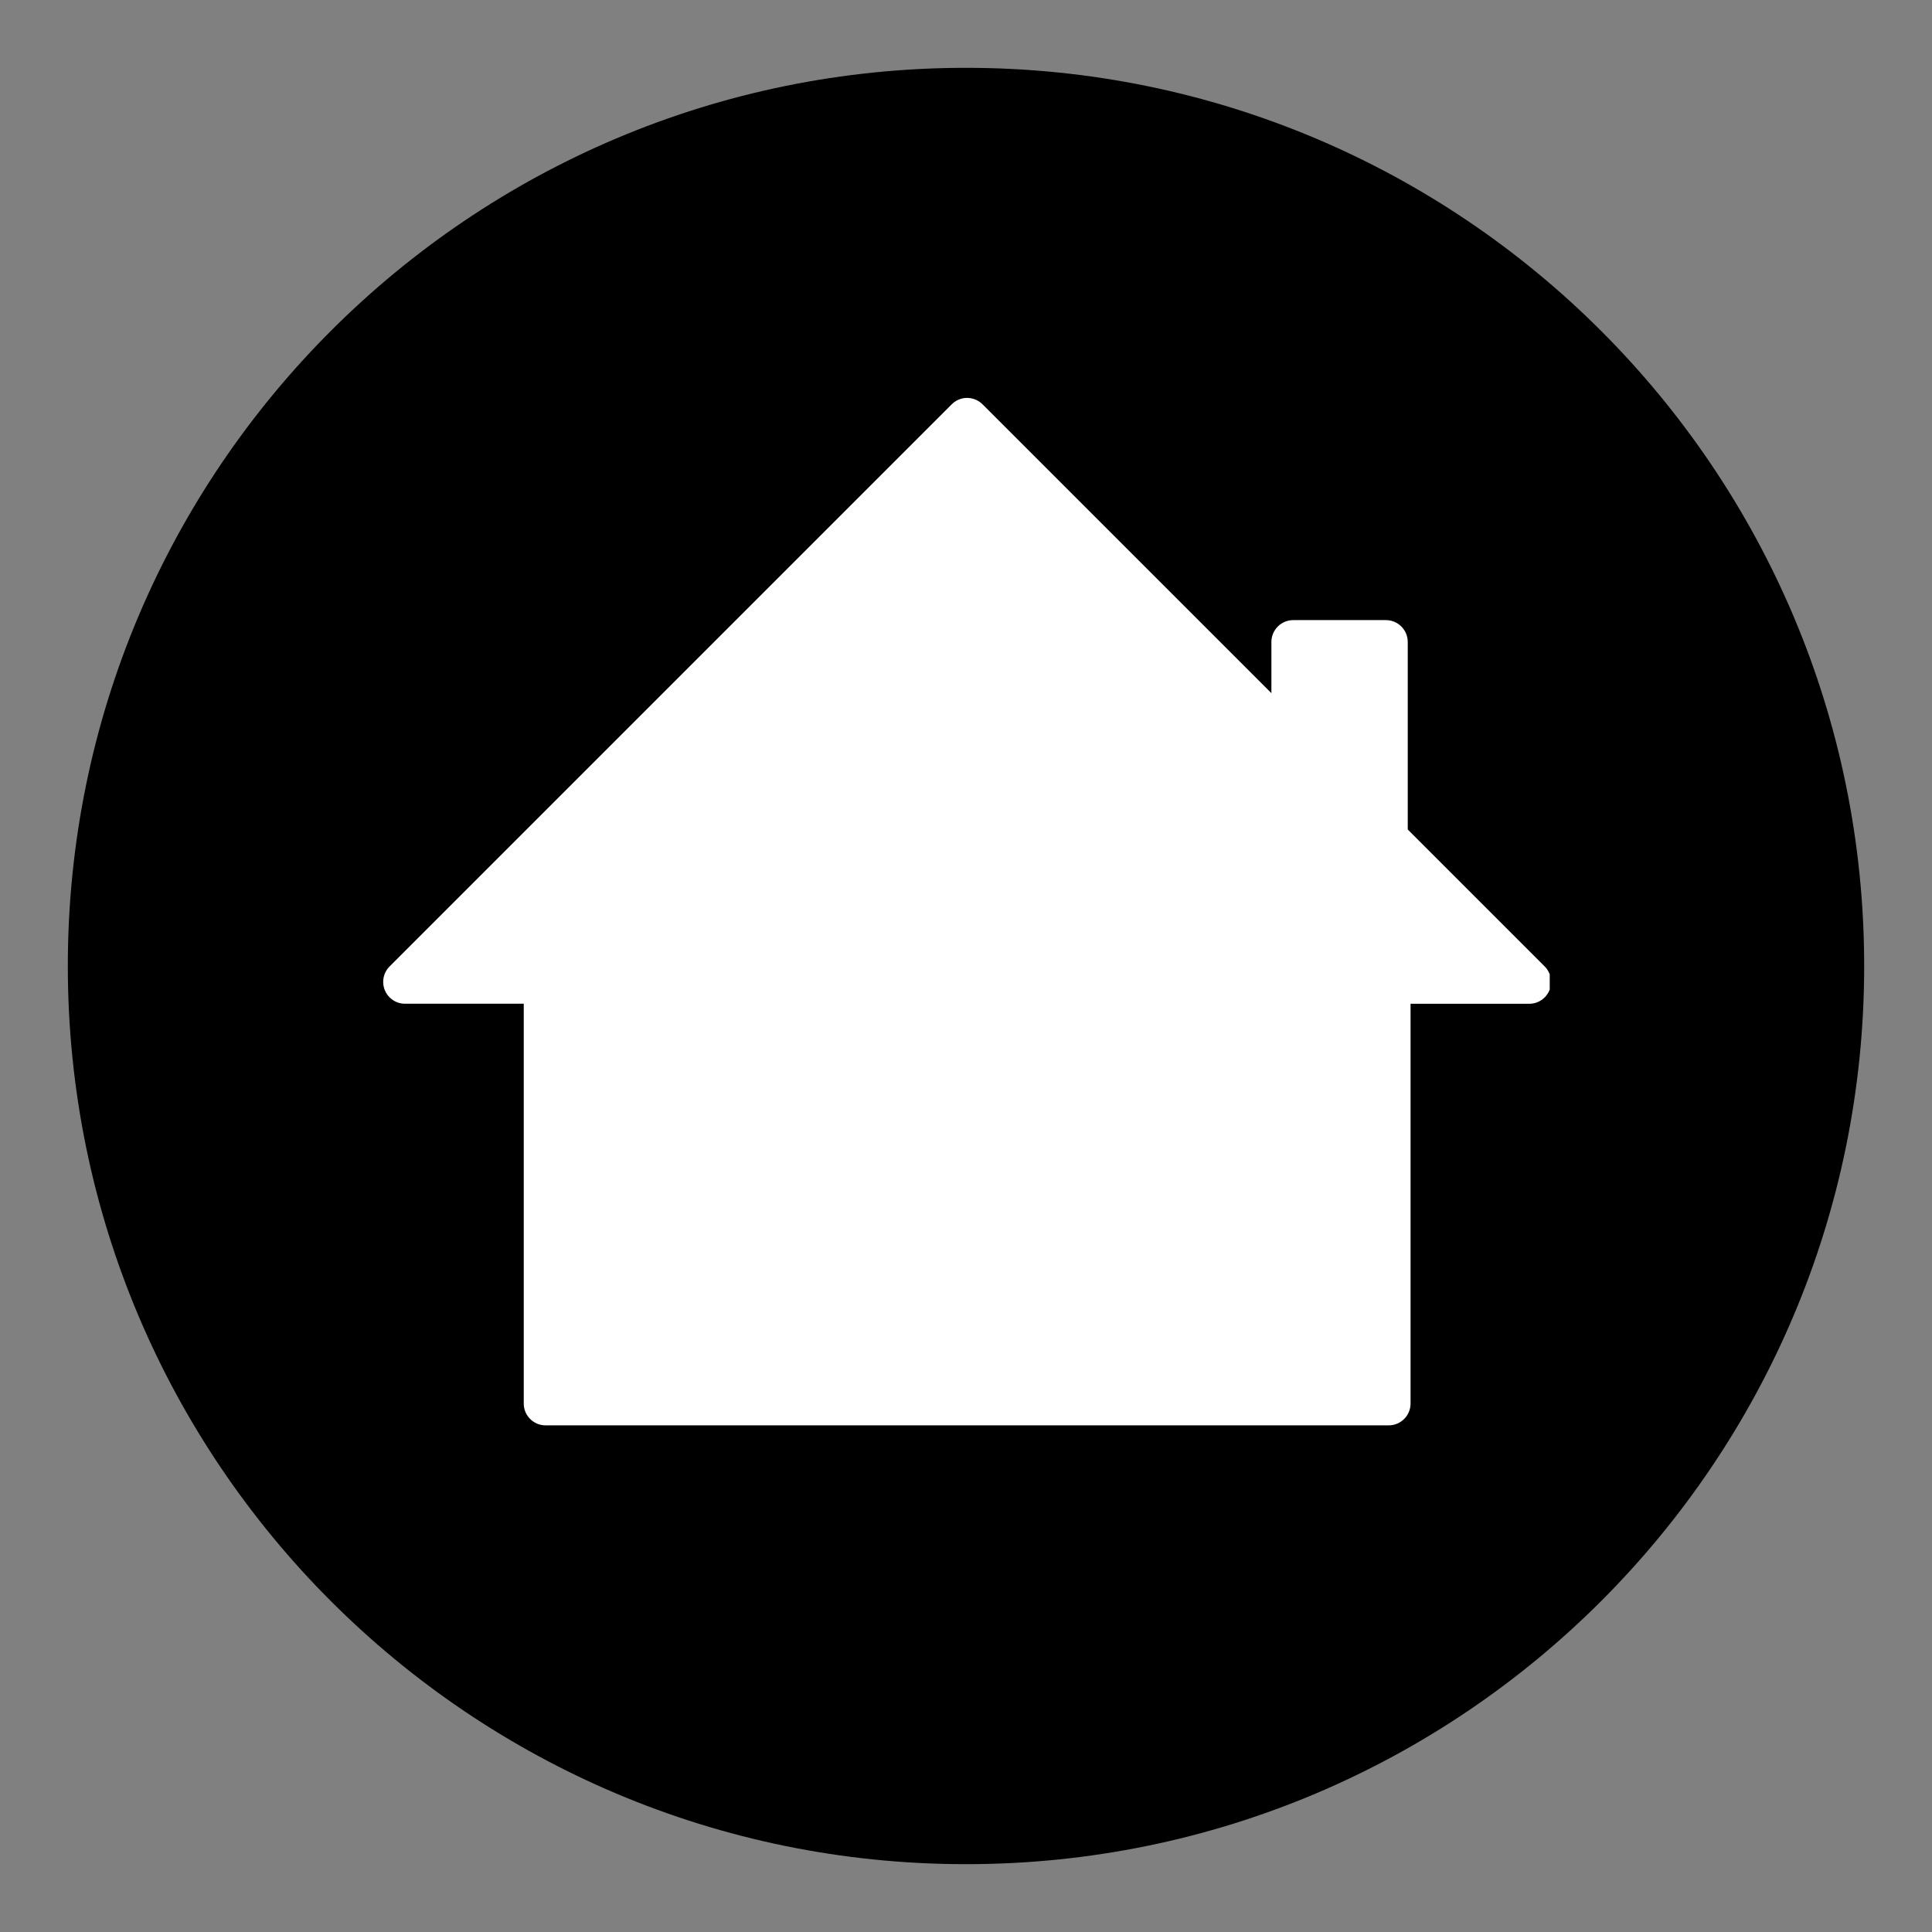
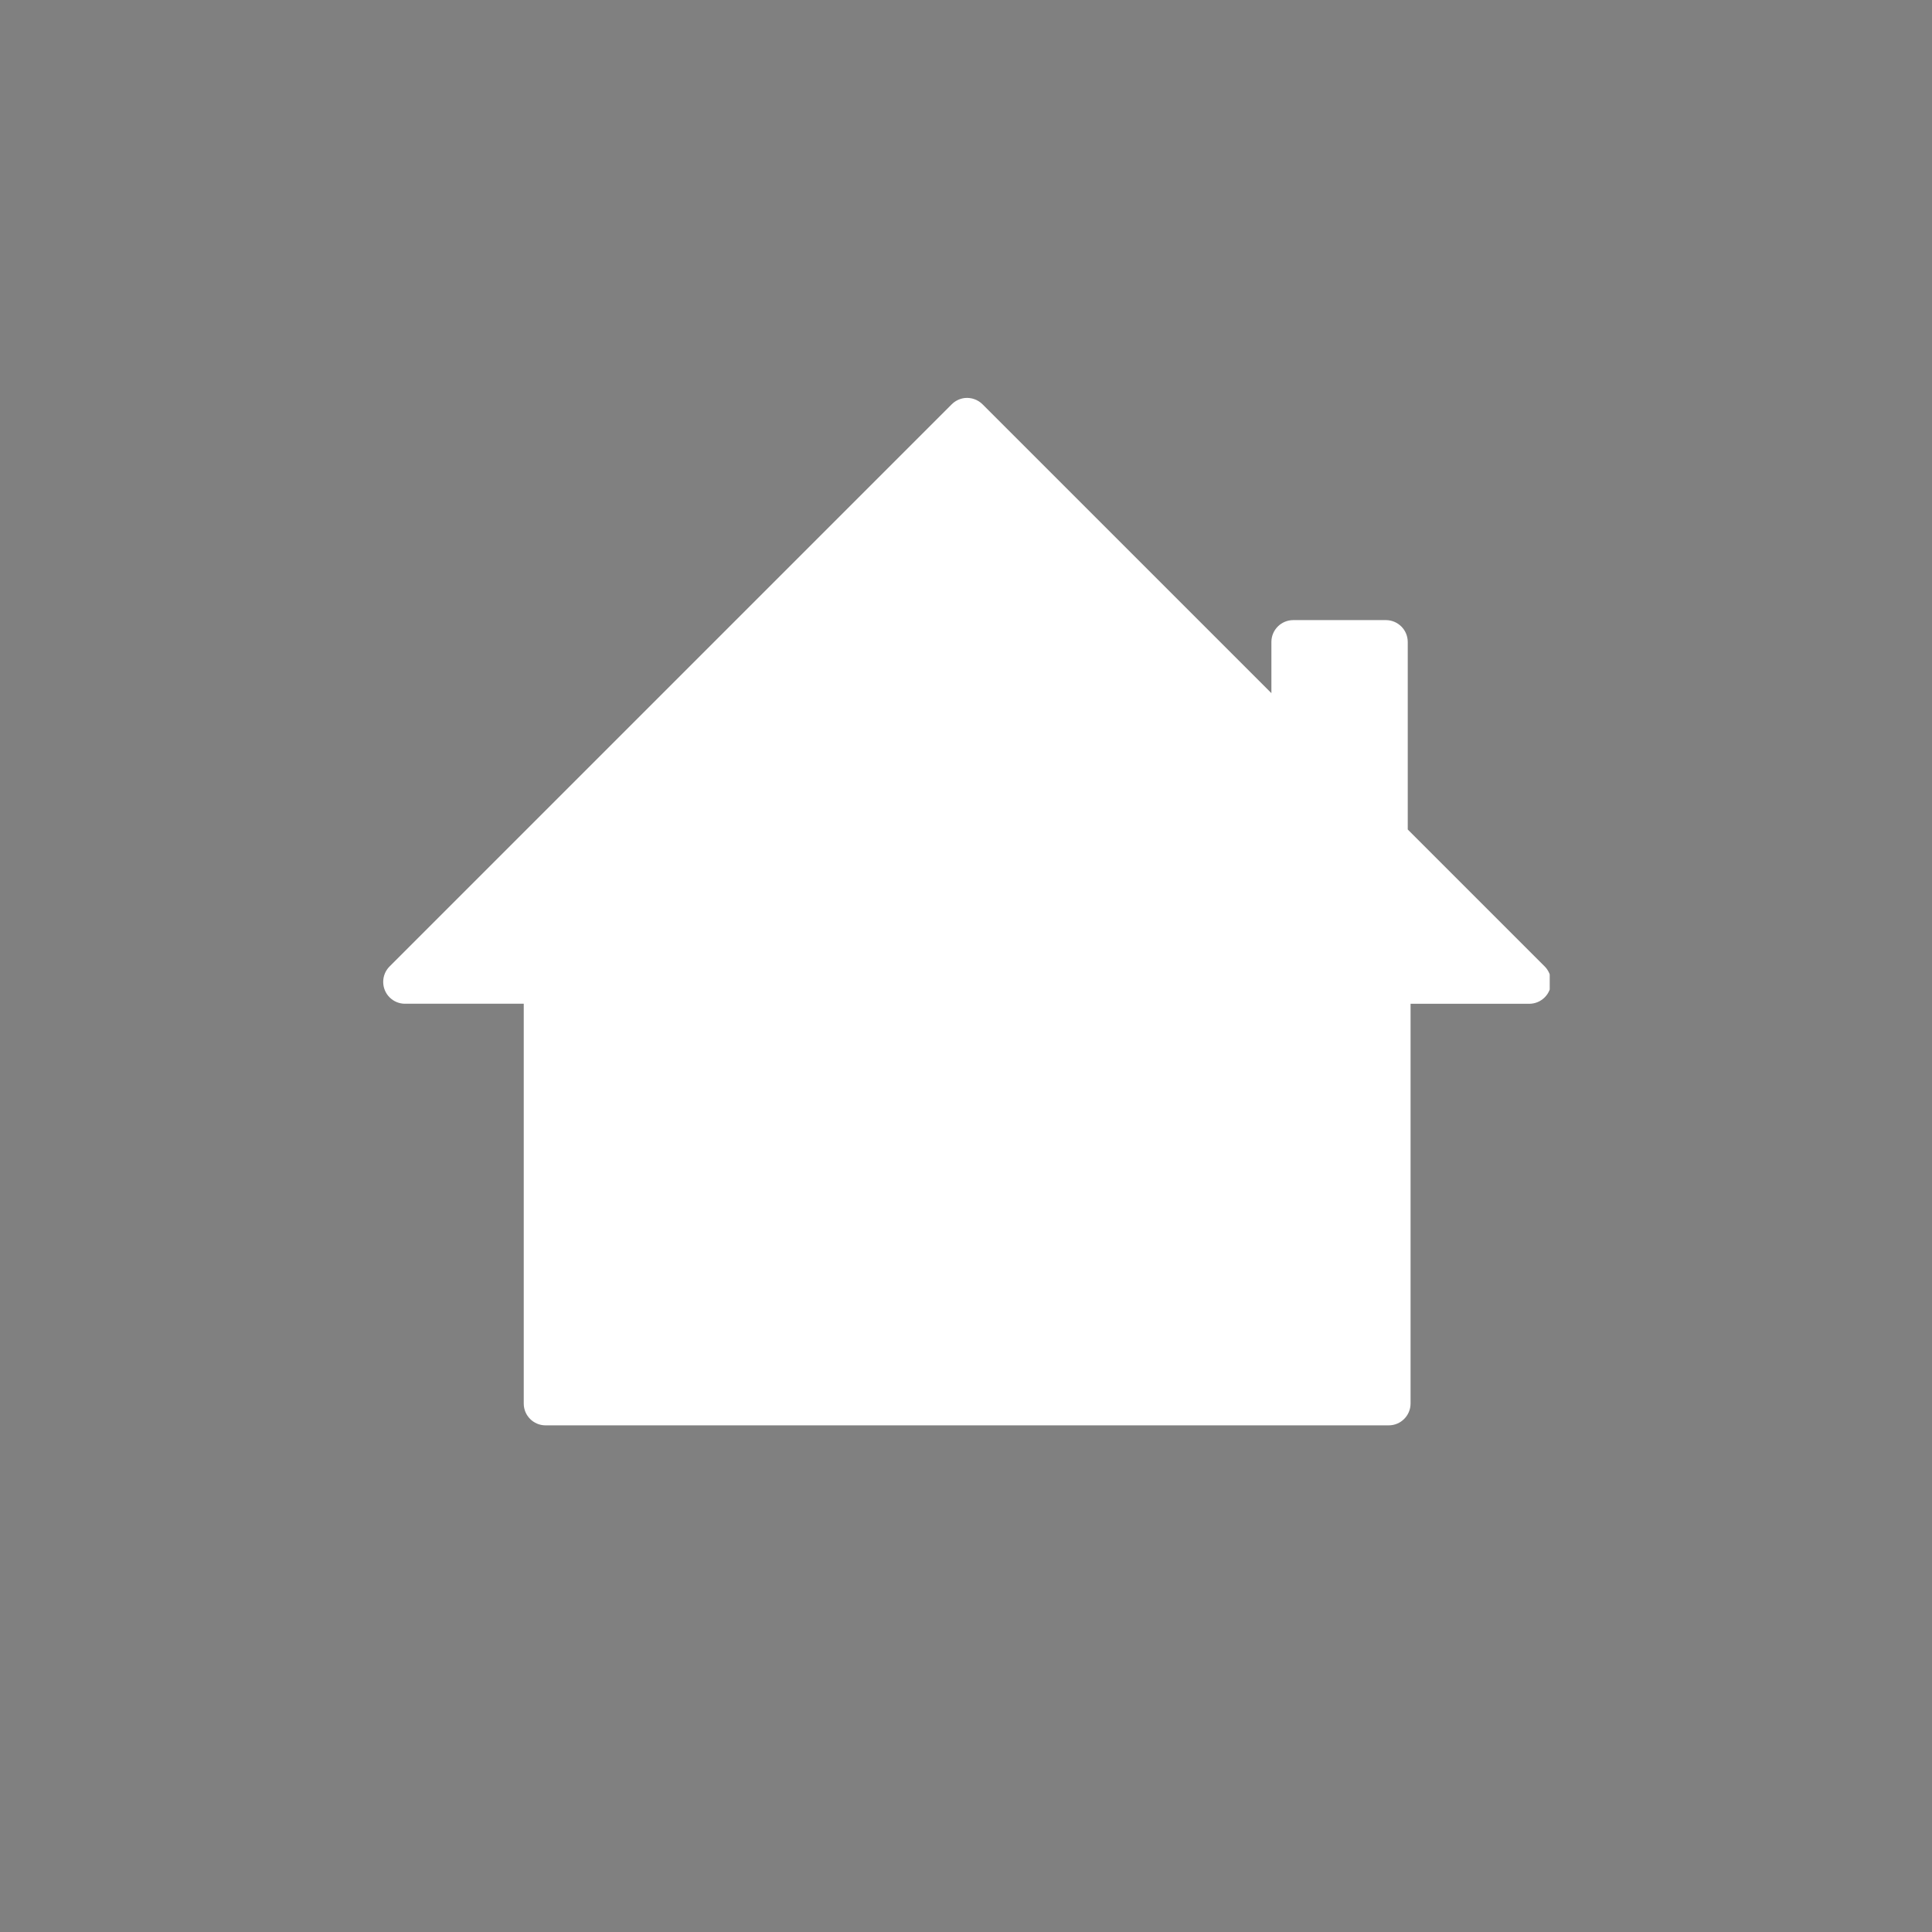
<svg xmlns="http://www.w3.org/2000/svg" version="1.0" preserveAspectRatio="xMidYMid meet" height="200" viewBox="0 0 150 150" zoomAndPan="magnify" width="200">
  <rect x="0" y="0" width="150" height="150" fill="#808080" stroke="none" />
  <defs>
    <clipPath id="ca5df47ccf">
      <path clip-rule="nonzero" d="M 5.266 5.266 L 144.734 5.266 L 144.734 144.734 L 5.266 144.734 Z M 5.266 5.266" />
    </clipPath>
    <clipPath id="1135261795">
-       <path clip-rule="nonzero" d="M 75 5.266 C 36.484 5.266 5.266 36.484 5.266 75 C 5.266 113.516 36.484 144.734 75 144.734 C 113.516 144.734 144.734 113.516 144.734 75 C 144.734 36.484 113.516 5.266 75 5.266 Z M 75 5.266" />
-     </clipPath>
+       </clipPath>
    <clipPath id="e1c11b9674">
      <path clip-rule="nonzero" d="M 29.57 30.801 L 120.32 30.801 L 120.32 111 L 29.57 111 Z M 29.57 30.801" />
    </clipPath>
  </defs>
  <g clip-path="url(#ca5df47ccf)">
    <g clip-path="url(#1135261795)">
      <path fill-rule="nonzero" fill-opacity="1" d="M 5.266 5.266 L 144.734 5.266 L 144.734 144.734 L 5.266 144.734 Z M 5.266 5.266" fill="#000000" />
    </g>
  </g>
  <g clip-path="url(#e1c11b9674)">
    <path fill-rule="nonzero" fill-opacity="1" d="M 74.895 30.902 C 74.516 30.949 74.16 31.121 73.887 31.395 L 30.242 75.039 C 29.582 75.707 29.59 76.781 30.254 77.441 C 30.57 77.754 30.996 77.93 31.441 77.93 L 40.664 77.93 L 40.664 108.977 C 40.664 109.906 41.422 110.664 42.352 110.664 L 107.824 110.664 C 108.754 110.664 109.512 109.906 109.516 108.977 L 109.516 77.934 L 118.734 77.934 C 119.672 77.93 120.43 77.168 120.426 76.23 C 120.422 75.785 120.246 75.355 119.934 75.039 L 109.297 64.402 L 109.297 49.836 C 109.293 48.902 108.535 48.148 107.605 48.145 L 100.402 48.145 C 99.473 48.148 98.715 48.902 98.711 49.836 L 98.711 53.816 L 76.289 31.395 C 75.922 31.027 75.41 30.848 74.895 30.902 Z M 74.895 30.902" fill="#ffffff" />
  </g>
</svg>